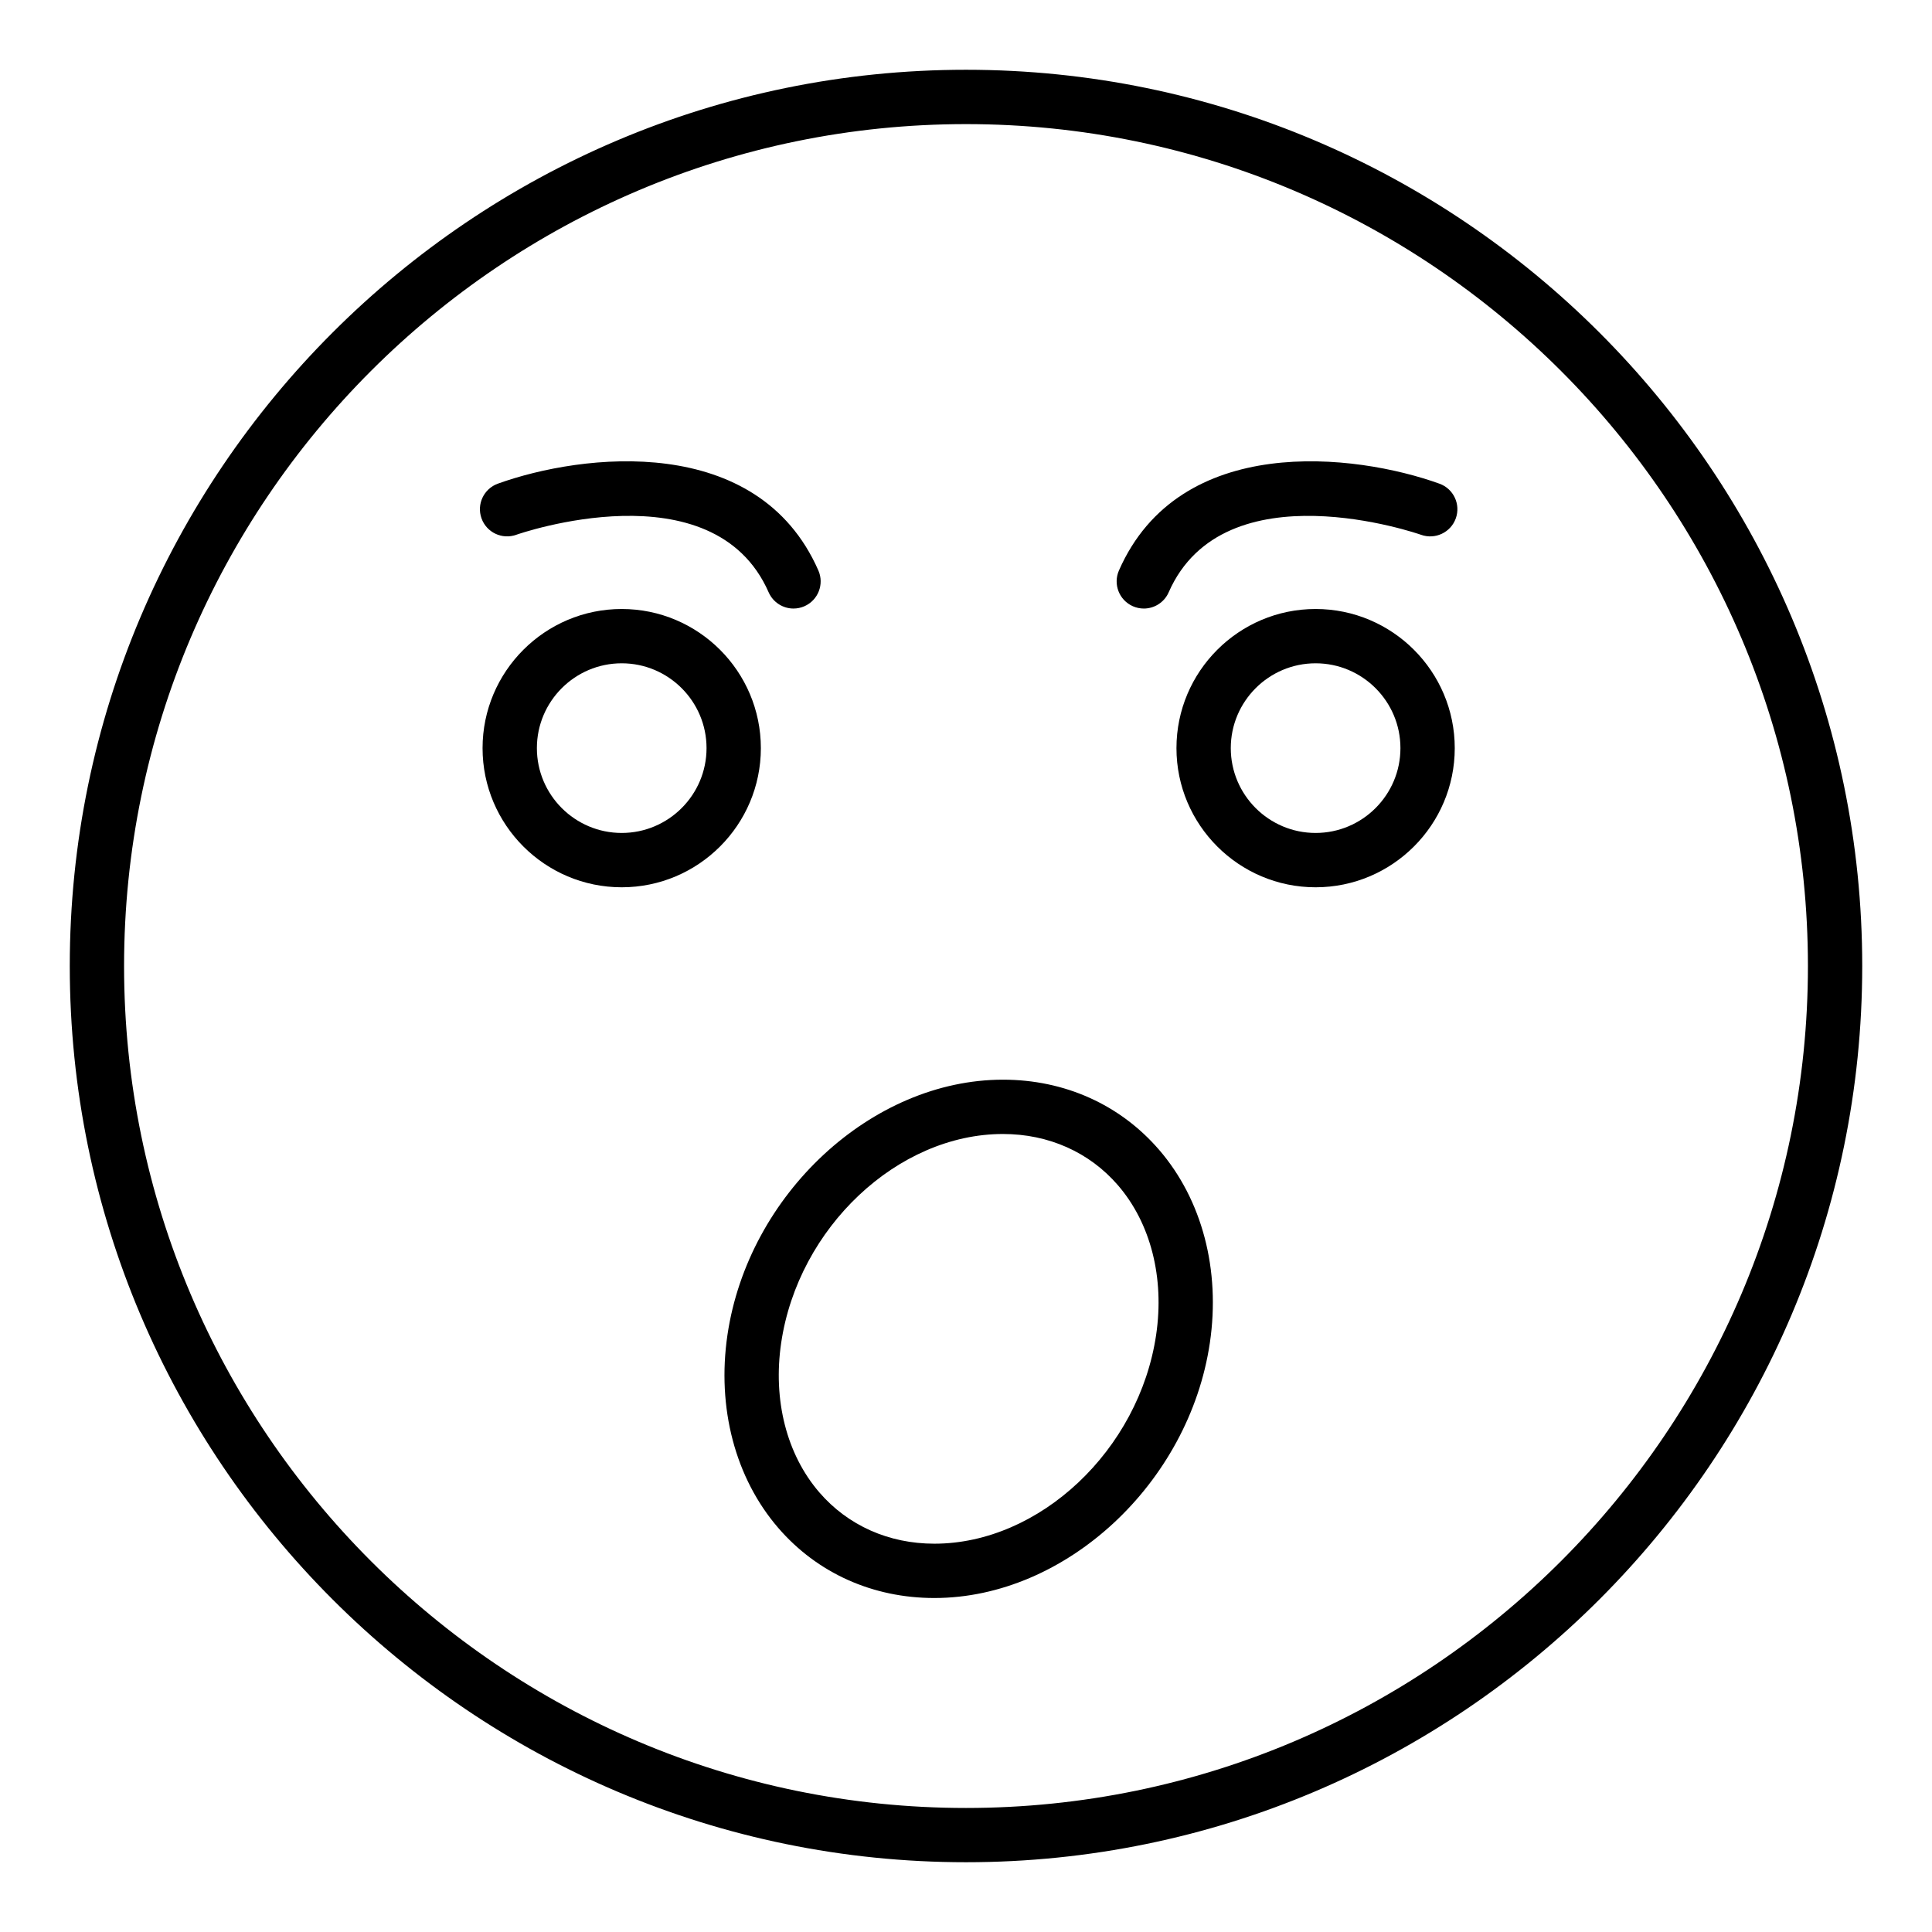
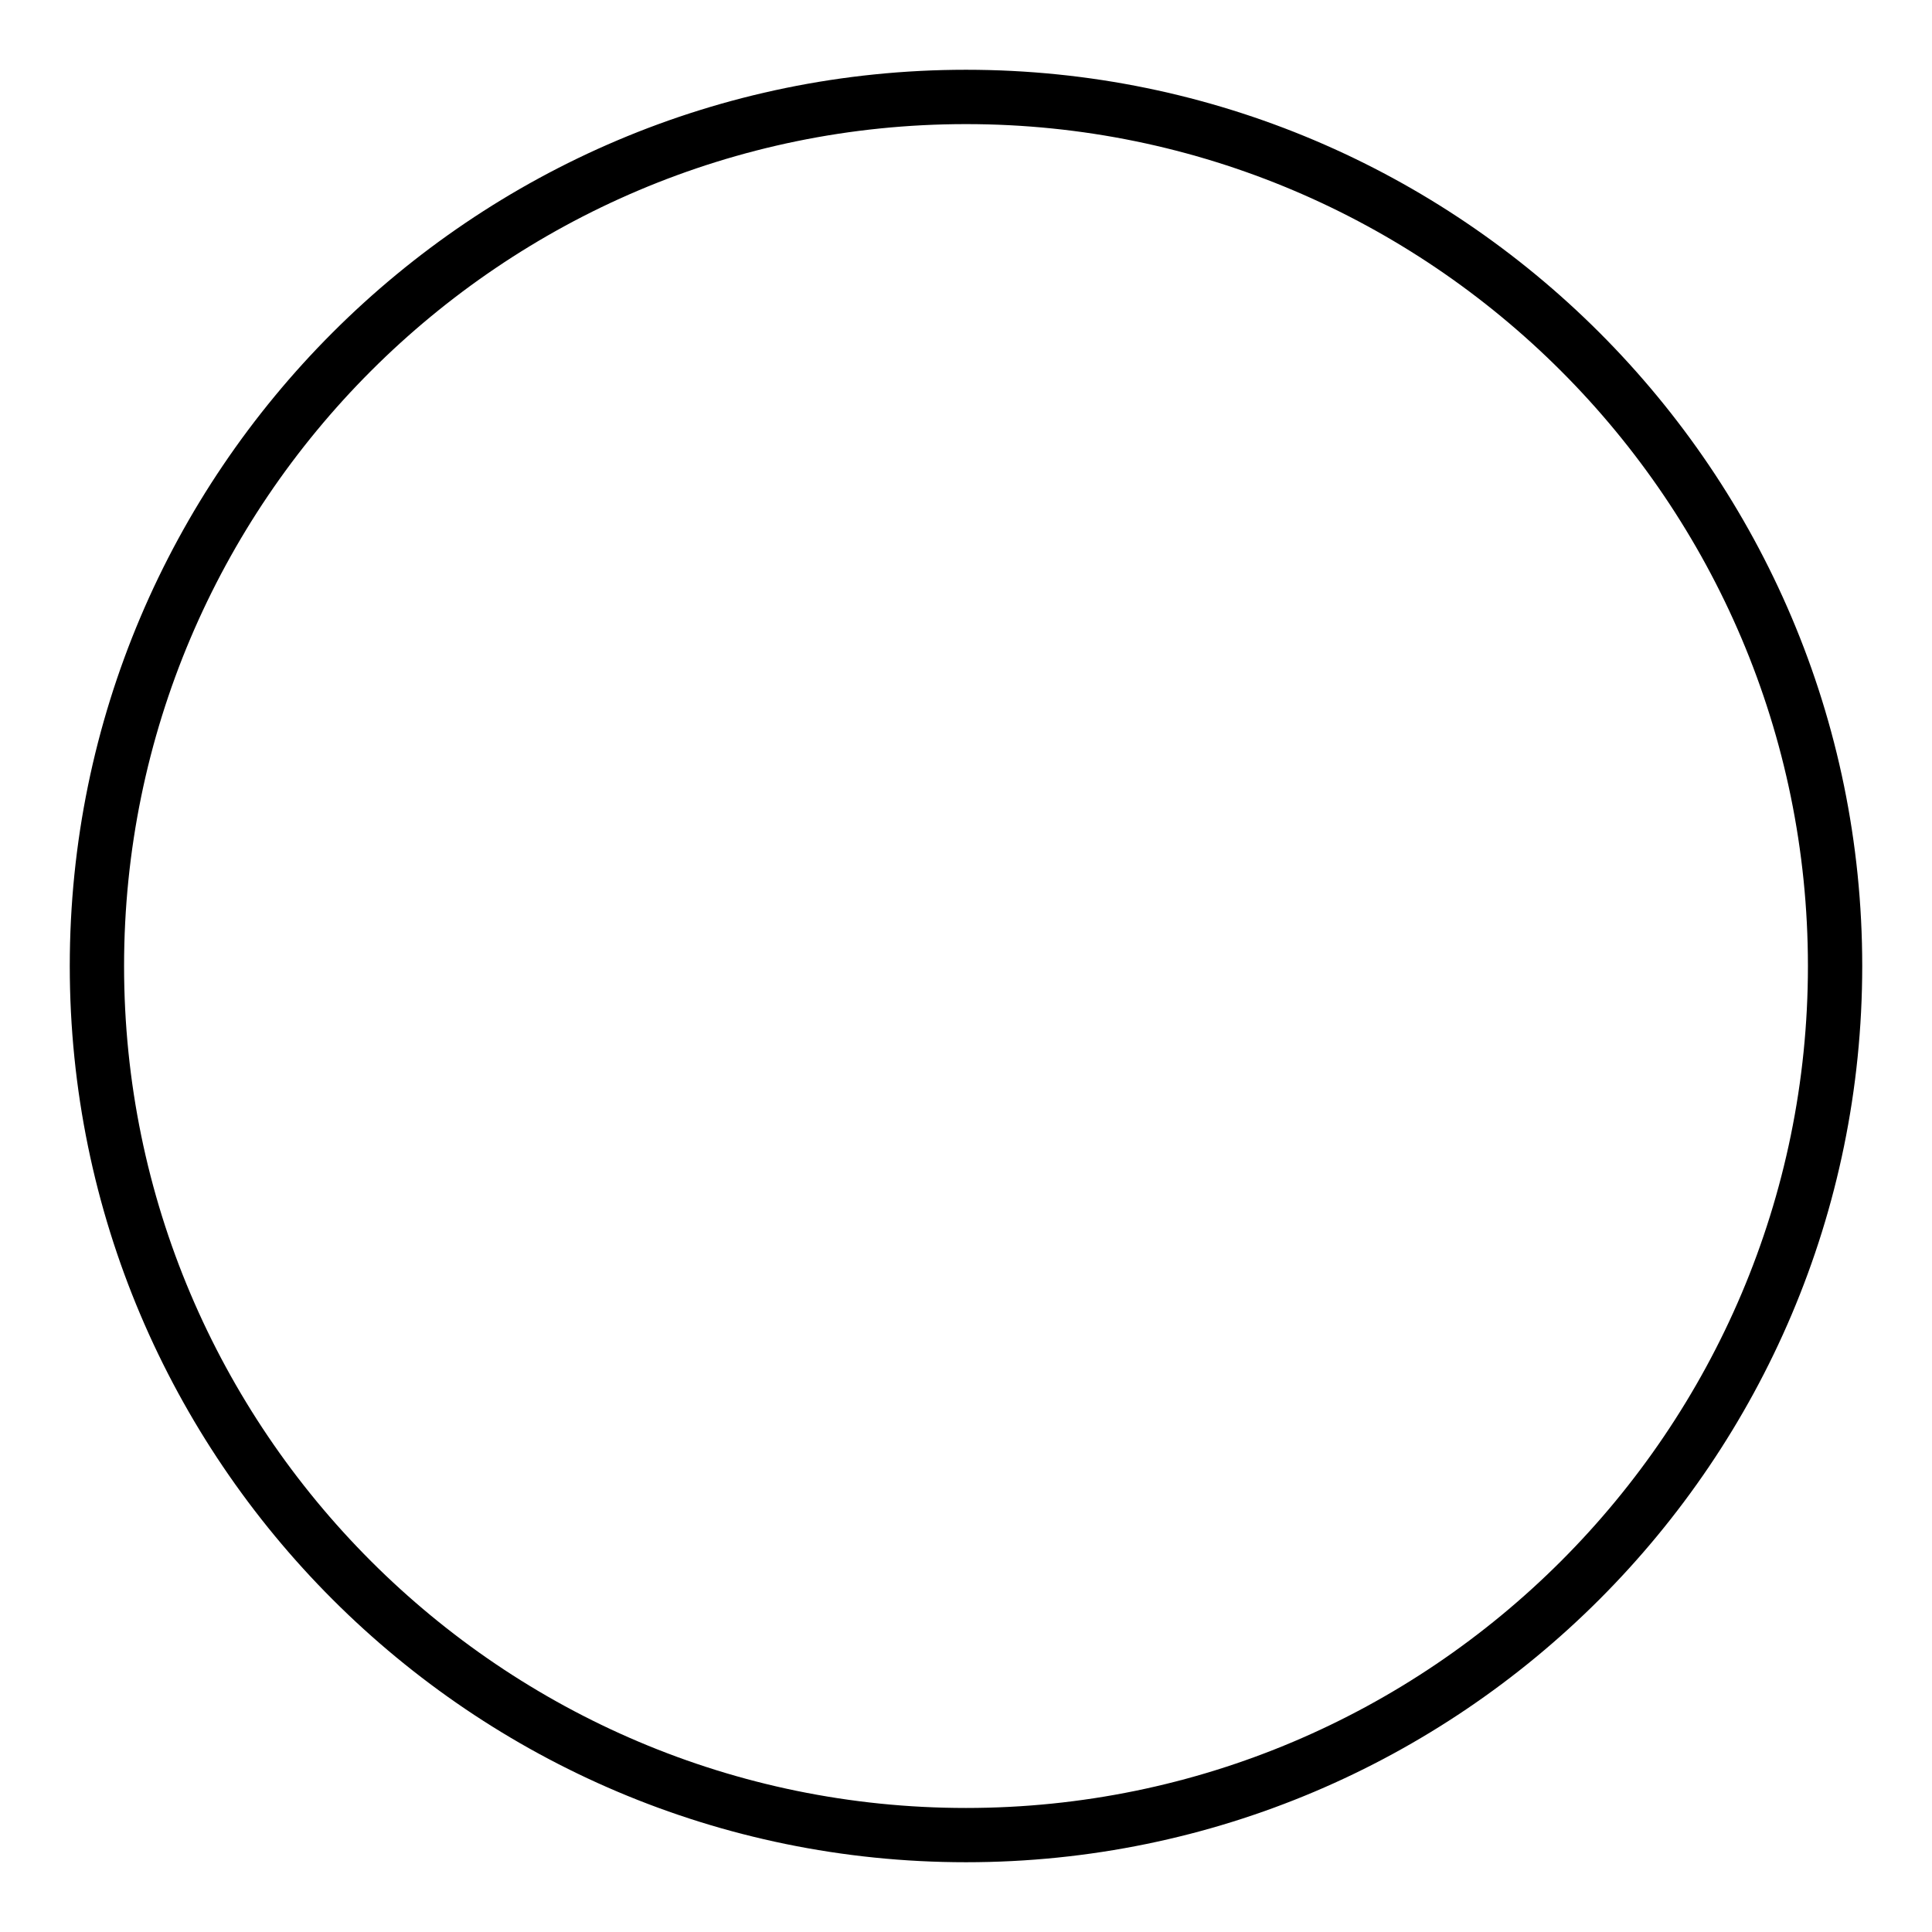
<svg xmlns="http://www.w3.org/2000/svg" fill="#000000" width="800px" height="800px" version="1.1" viewBox="144 144 512 512">
  <g>
    <path d="m400 637.51c-130.96 0-237.51-106.55-237.51-237.51 0-130.96 106.55-237.51 237.51-237.51s237.51 106.55 237.51 237.51c-0.004 130.96-106.55 237.51-237.51 237.51zm0-460.62c-123.03 0-223.12 100.09-223.12 223.12s100.09 223.12 223.12 223.12c123.02 0 223.12-100.09 223.12-223.12-0.004-123.03-100.09-223.12-223.12-223.12z" />
-     <path d="m391.62 567.49c-16.34 0-31.039-6.602-41.379-18.582-11.402-13.211-16.305-31.855-13.457-51.152 5.512-37.289 38.262-67.629 73.008-67.629 16.34 0 31.039 6.602 41.379 18.582 11.402 13.211 16.305 31.855 13.457 51.152-5.508 37.289-38.262 67.629-73.008 67.629zm18.172-122.97c-27.898 0-54.262 24.824-58.77 55.34-2.238 15.152 1.449 29.602 10.113 39.641 7.562 8.766 18.391 13.594 30.484 13.594 27.898 0 54.262-24.824 58.77-55.34 2.238-15.152-1.449-29.602-10.113-39.641-7.562-8.77-18.391-13.594-30.484-13.594z" />
-     <path d="m492.65 379.14c-20.332 0-36.875-16.543-36.875-36.875s16.543-36.875 36.875-36.875c20.332 0 36.875 16.543 36.875 36.875s-16.539 36.875-36.875 36.875zm0-59.359c-12.395 0-22.48 10.086-22.48 22.48 0 12.398 10.086 22.48 22.48 22.48 12.395 0 22.48-10.086 22.48-22.48s-10.086-22.48-22.48-22.48z" />
-     <path d="m308.76 379.14c-20.332 0-36.875-16.543-36.875-36.875s16.543-36.875 36.875-36.875 36.875 16.543 36.875 36.875-16.543 36.875-36.875 36.875zm0-59.359c-12.395 0-22.48 10.086-22.48 22.48 0 12.398 10.086 22.48 22.48 22.48s22.48-10.086 22.48-22.48-10.086-22.48-22.48-22.48z" />
-     <path d="m447.12 305.27c-0.965 0-1.945-0.195-2.891-0.609-3.641-1.598-5.297-5.844-3.695-9.484 16.066-36.602 62.578-31.051 84.938-22.996 3.734 1.348 5.672 5.465 4.328 9.203-1.344 3.734-5.465 5.676-9.199 4.344-0.523-0.188-52.203-18.215-66.887 15.238-1.184 2.699-3.824 4.305-6.594 4.305z" />
-     <path d="m354.29 305.27c-2.769 0-5.41-1.609-6.594-4.309-14.688-33.449-66.371-15.426-66.887-15.238-3.731 1.34-7.859-0.605-9.199-4.344-1.344-3.738 0.594-7.856 4.328-9.203 22.344-8.047 68.871-13.609 84.938 23 1.598 3.641-0.055 7.883-3.695 9.484-0.945 0.414-1.926 0.609-2.891 0.609z" />
  </g>
</svg>